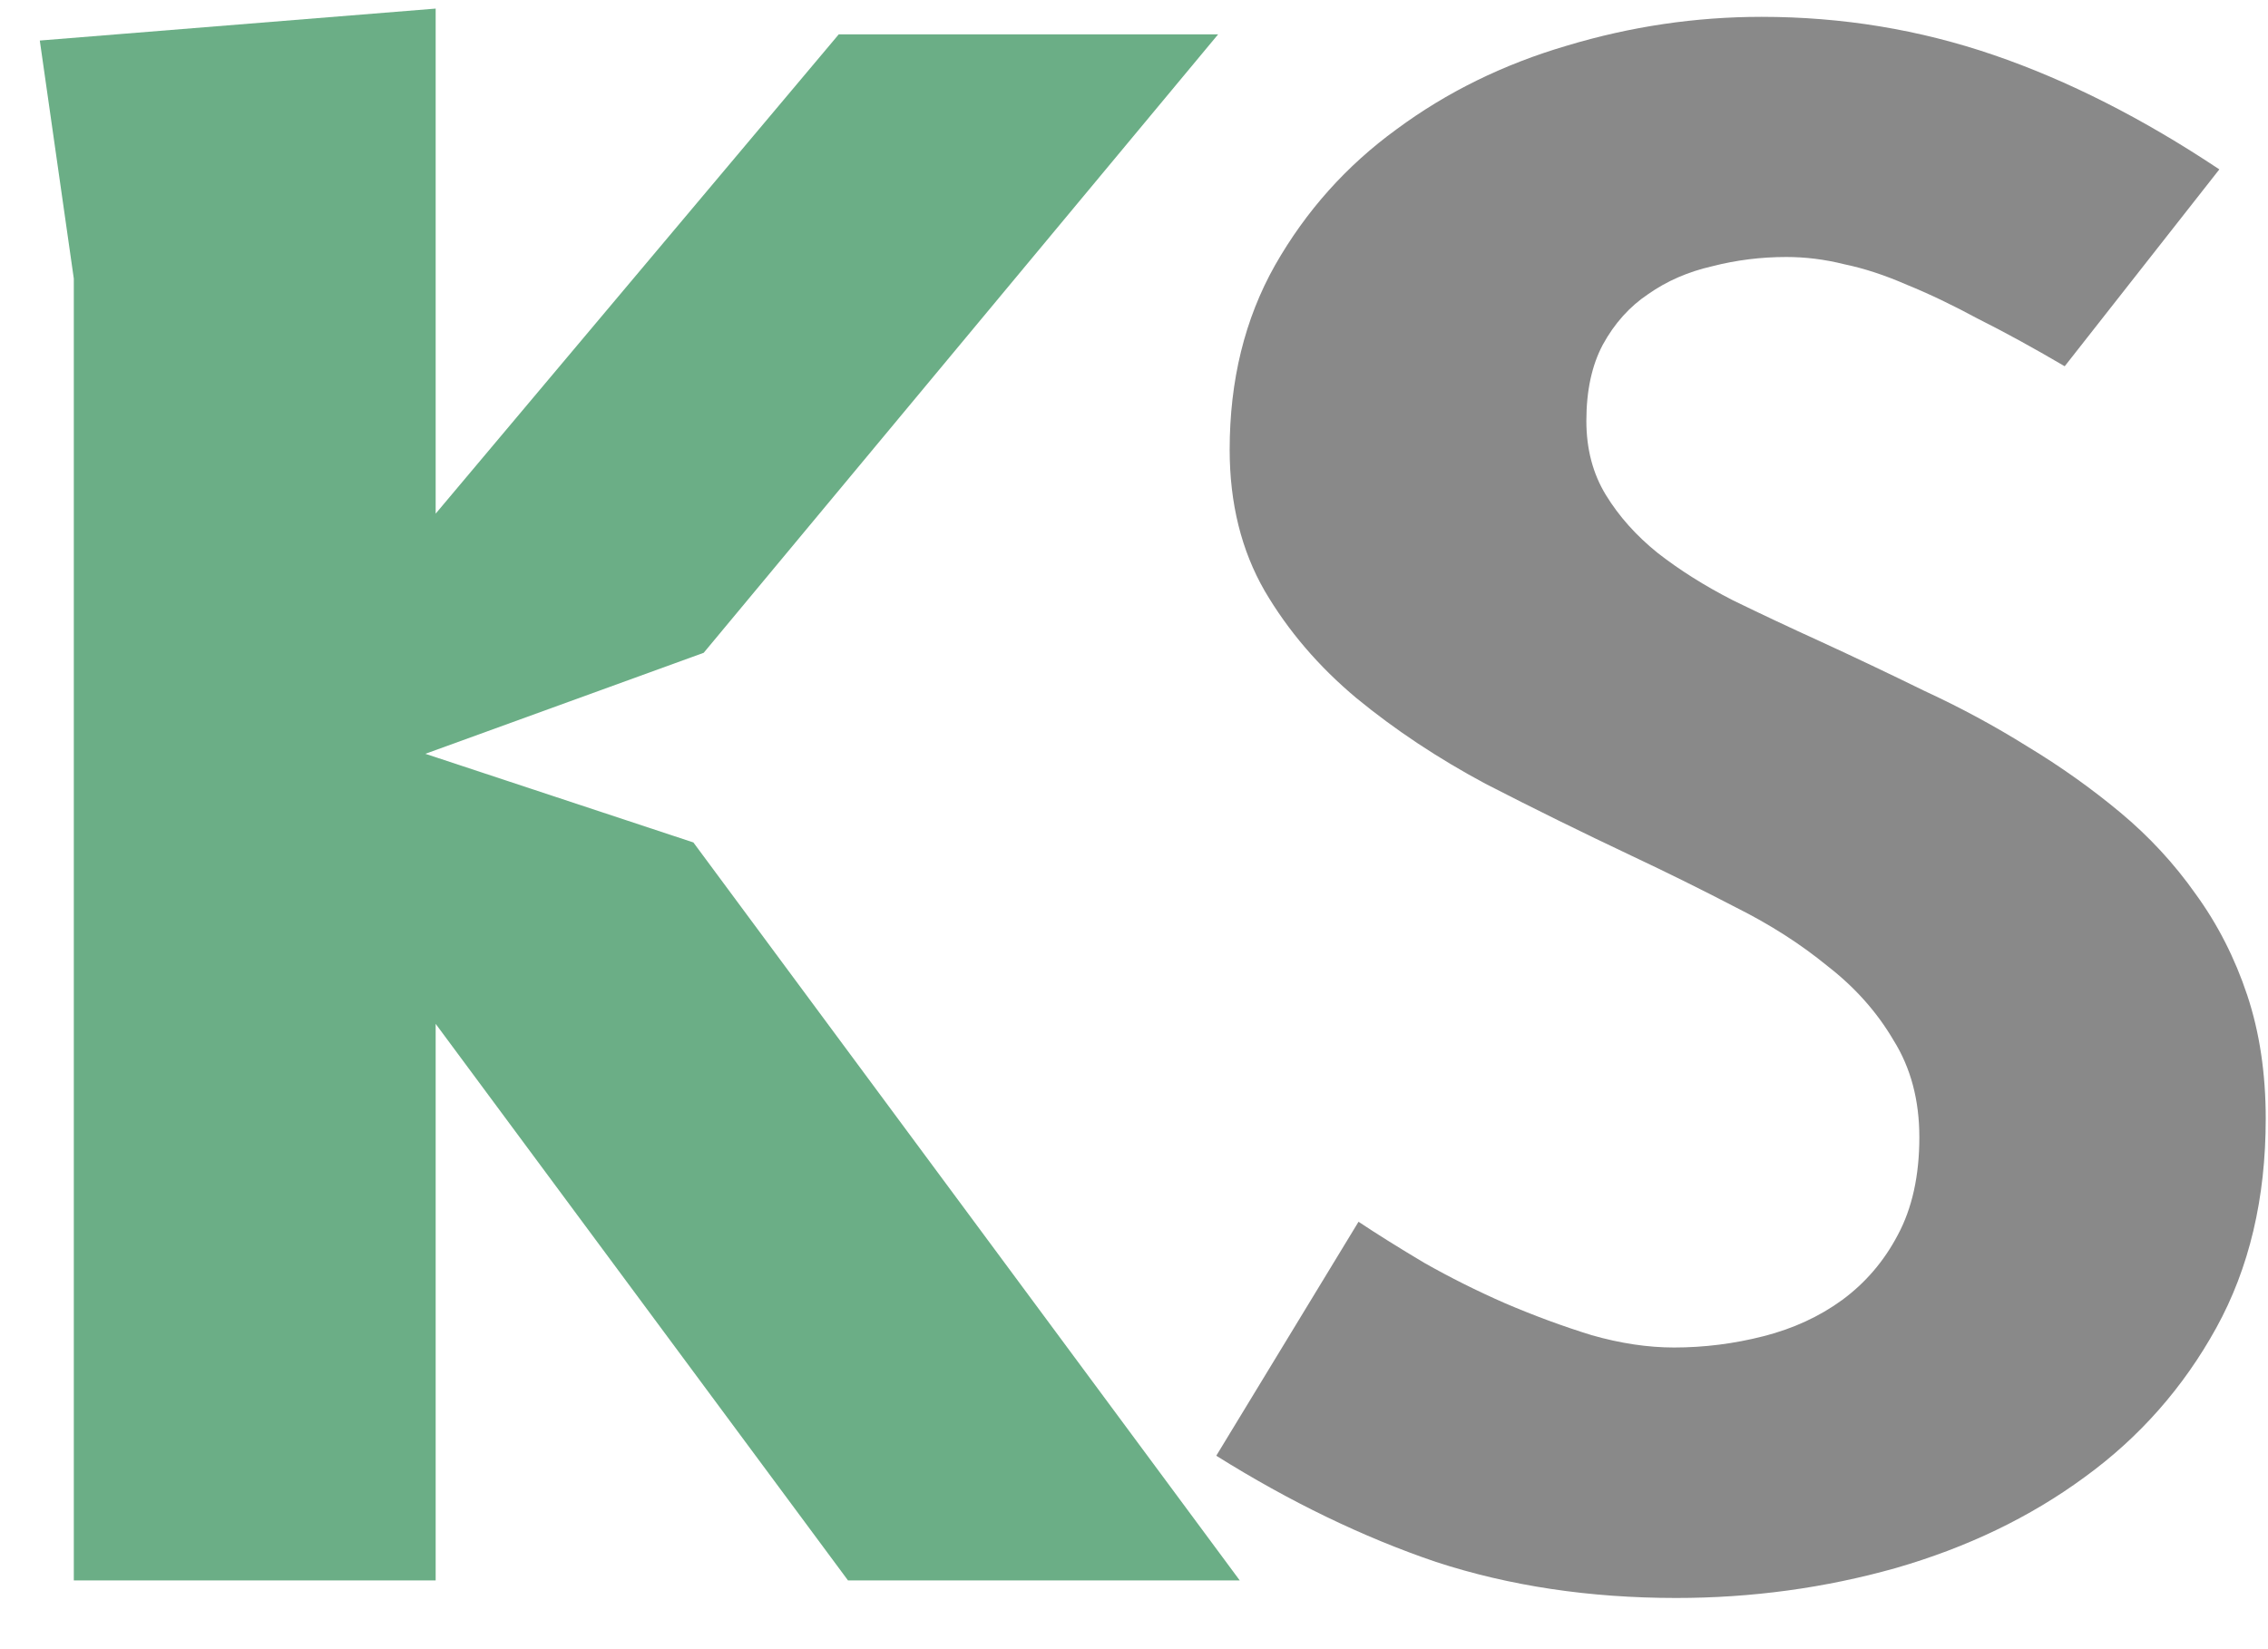
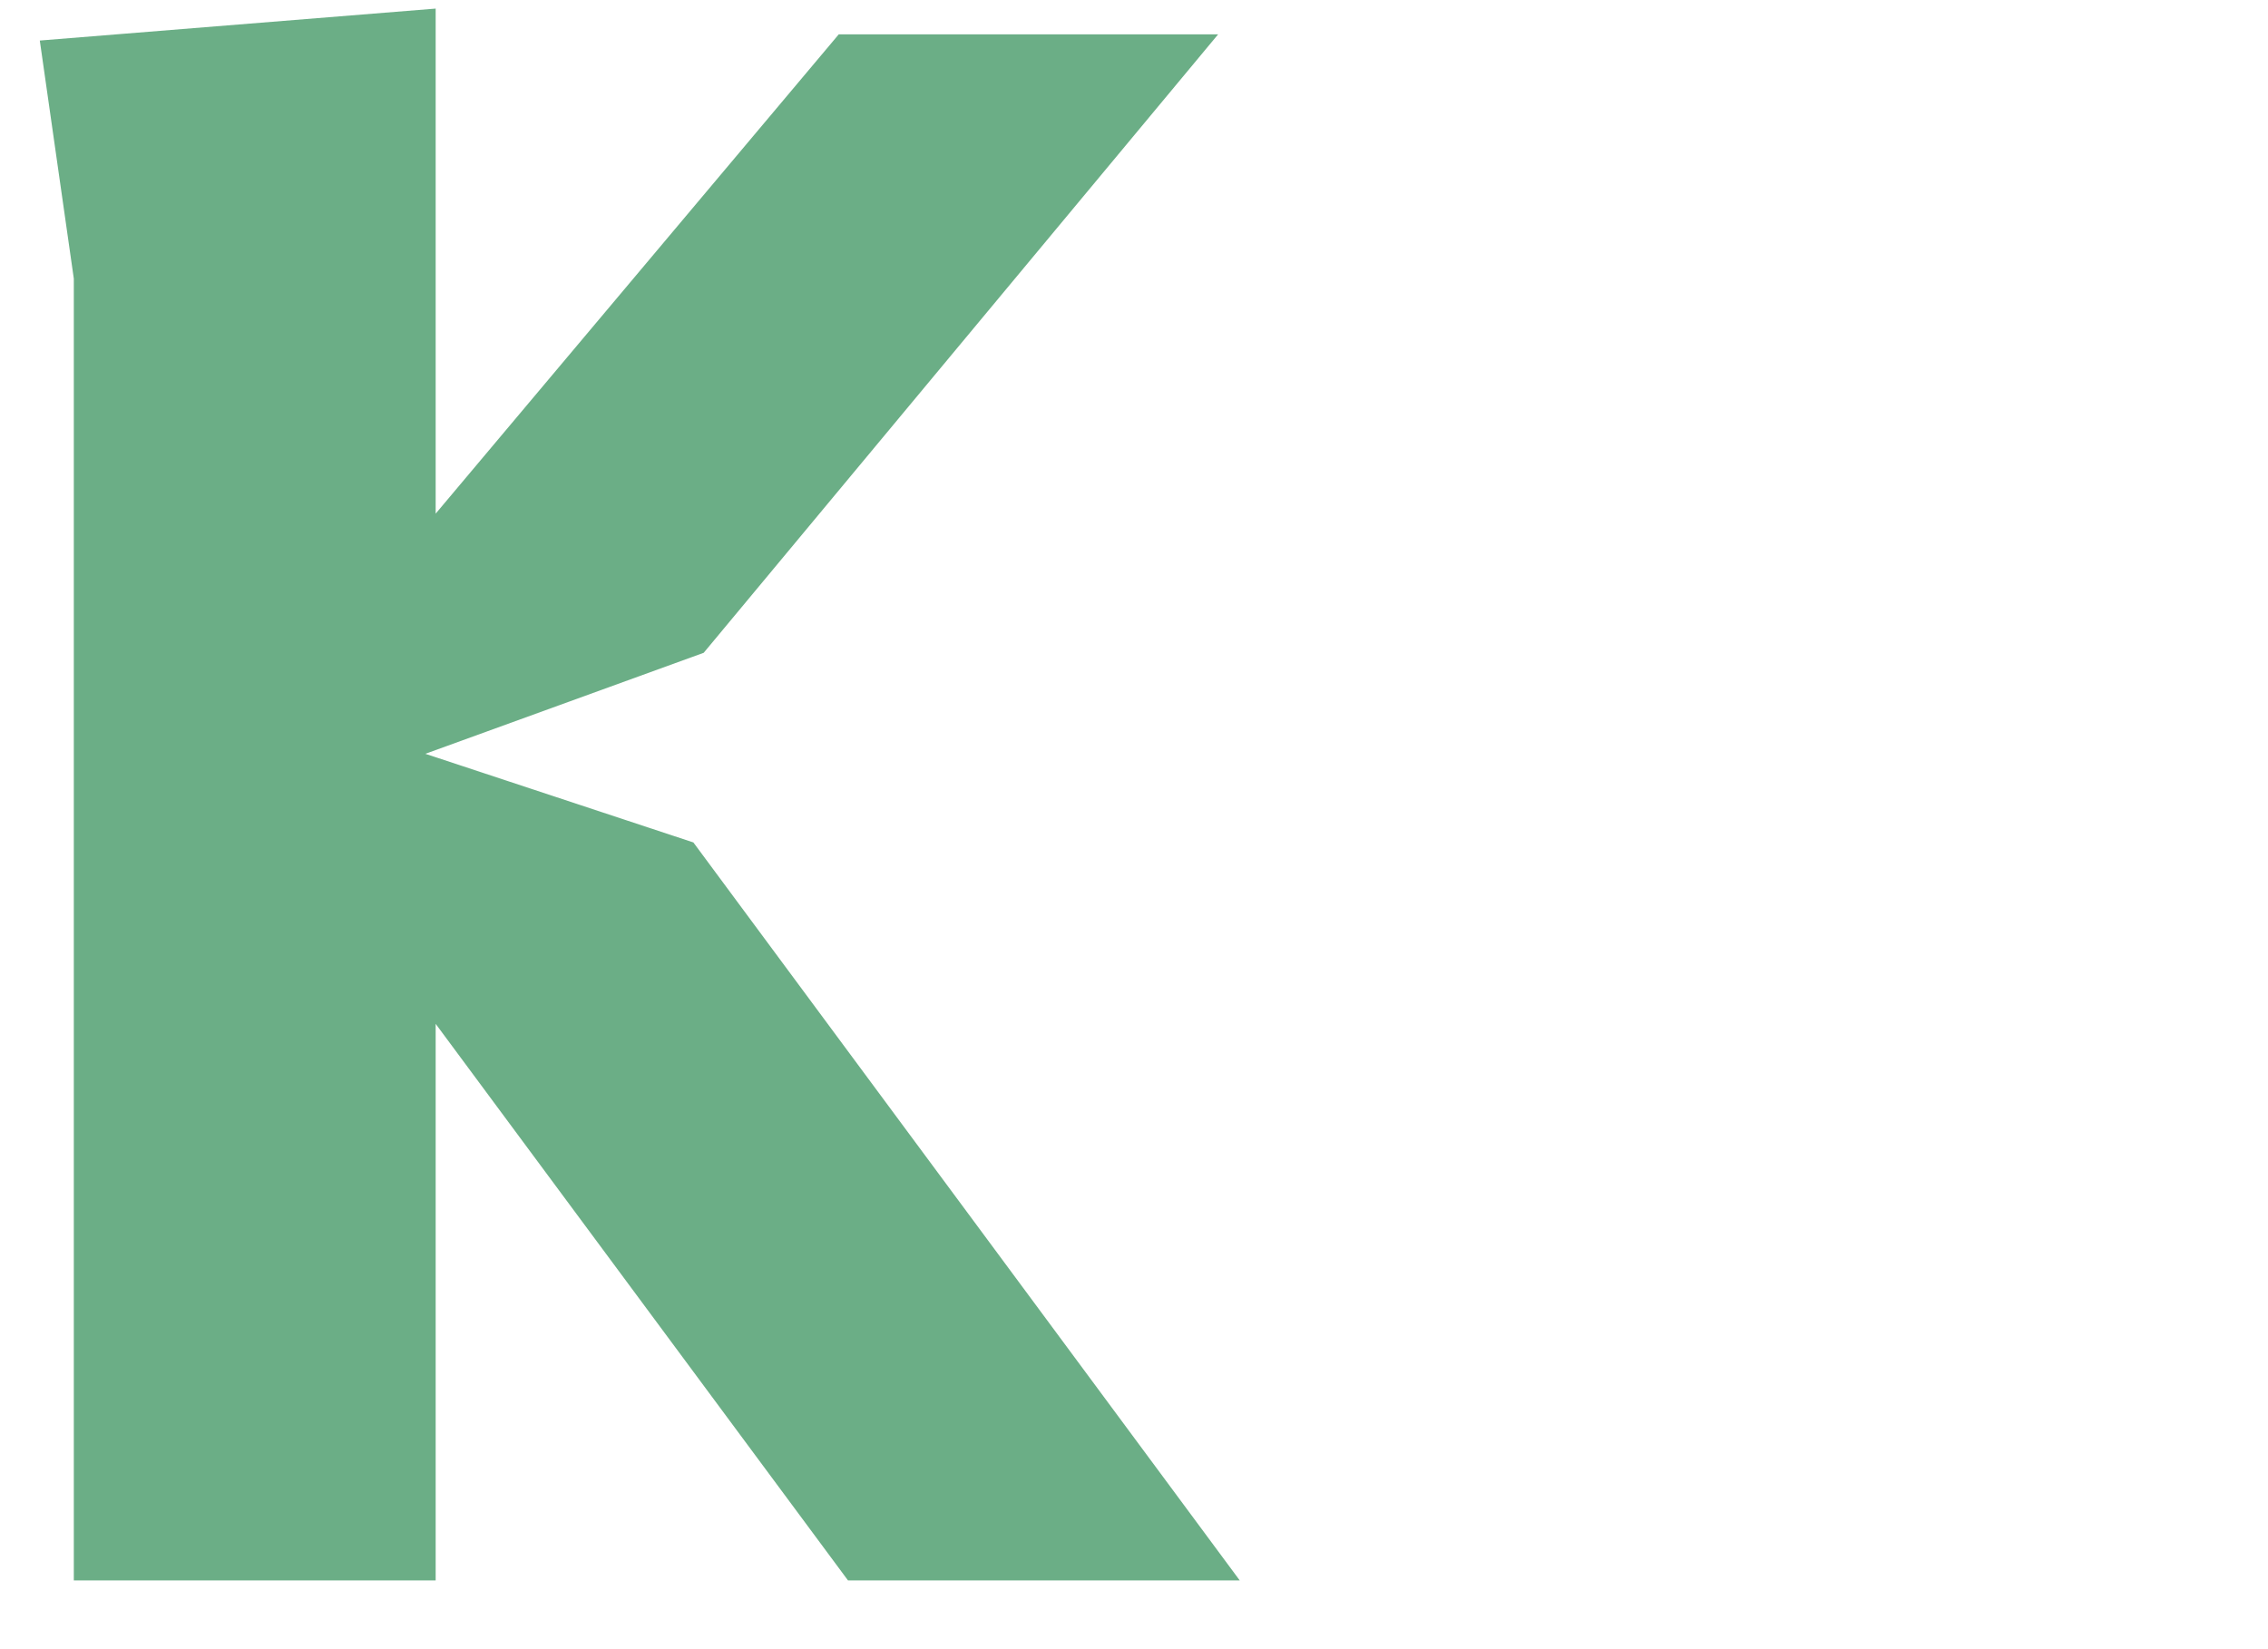
<svg xmlns="http://www.w3.org/2000/svg" width="33" height="24" viewBox="0 0 33 24" fill="none">
  <path d="M1.074 23V4.055L0.579 0.59L6.339 0.125V7.475L12.204 0.5H17.724L10.239 9.5L6.189 10.97L10.089 12.26L18.039 23H12.339L6.339 14.9V23H1.074Z" fill="#6BAE86" />
-   <path d="M30.042 5.33C29.582 5.06 29.162 4.83 28.782 4.64C28.412 4.44 28.067 4.275 27.747 4.145C27.427 4.005 27.122 3.905 26.832 3.845C26.552 3.775 26.272 3.74 25.992 3.74C25.622 3.74 25.262 3.785 24.912 3.875C24.562 3.955 24.252 4.09 23.982 4.28C23.712 4.46 23.492 4.705 23.322 5.015C23.162 5.315 23.082 5.685 23.082 6.125C23.082 6.535 23.177 6.895 23.367 7.205C23.557 7.515 23.807 7.795 24.117 8.045C24.437 8.295 24.802 8.525 25.212 8.735C25.622 8.935 26.047 9.135 26.487 9.335C26.987 9.565 27.492 9.805 28.002 10.055C28.522 10.295 29.022 10.565 29.502 10.865C29.982 11.155 30.432 11.475 30.852 11.825C31.272 12.175 31.637 12.57 31.947 13.01C32.267 13.45 32.517 13.94 32.697 14.48C32.877 15.02 32.967 15.62 32.967 16.28C32.967 17.44 32.727 18.455 32.247 19.325C31.767 20.195 31.127 20.92 30.327 21.5C29.537 22.08 28.622 22.52 27.582 22.82C26.552 23.11 25.487 23.255 24.387 23.255C23.127 23.255 21.962 23.08 20.892 22.73C19.832 22.37 18.767 21.855 17.697 21.185L19.767 17.78C20.037 17.96 20.357 18.16 20.727 18.38C21.097 18.59 21.487 18.785 21.897 18.965C22.317 19.145 22.737 19.3 23.157 19.43C23.577 19.55 23.977 19.61 24.357 19.61C24.797 19.61 25.232 19.555 25.662 19.445C26.092 19.335 26.472 19.16 26.802 18.92C27.142 18.67 27.412 18.355 27.612 17.975C27.822 17.585 27.927 17.11 27.927 16.55C27.927 16.01 27.802 15.54 27.552 15.14C27.312 14.73 26.992 14.37 26.592 14.06C26.202 13.74 25.757 13.455 25.257 13.205C24.757 12.945 24.252 12.695 23.742 12.455C23.022 12.115 22.312 11.765 21.612 11.405C20.922 11.035 20.297 10.62 19.737 10.16C19.187 9.7 18.742 9.18 18.402 8.6C18.062 8.01 17.892 7.325 17.892 6.545C17.892 5.535 18.112 4.64 18.552 3.86C19.002 3.07 19.592 2.41 20.322 1.88C21.052 1.34 21.877 0.935 22.797 0.665C23.727 0.385 24.672 0.245 25.632 0.245C26.802 0.245 27.927 0.43 29.007 0.8C30.087 1.17 31.182 1.725 32.292 2.465L30.042 5.33Z" fill="#898989" />
</svg>